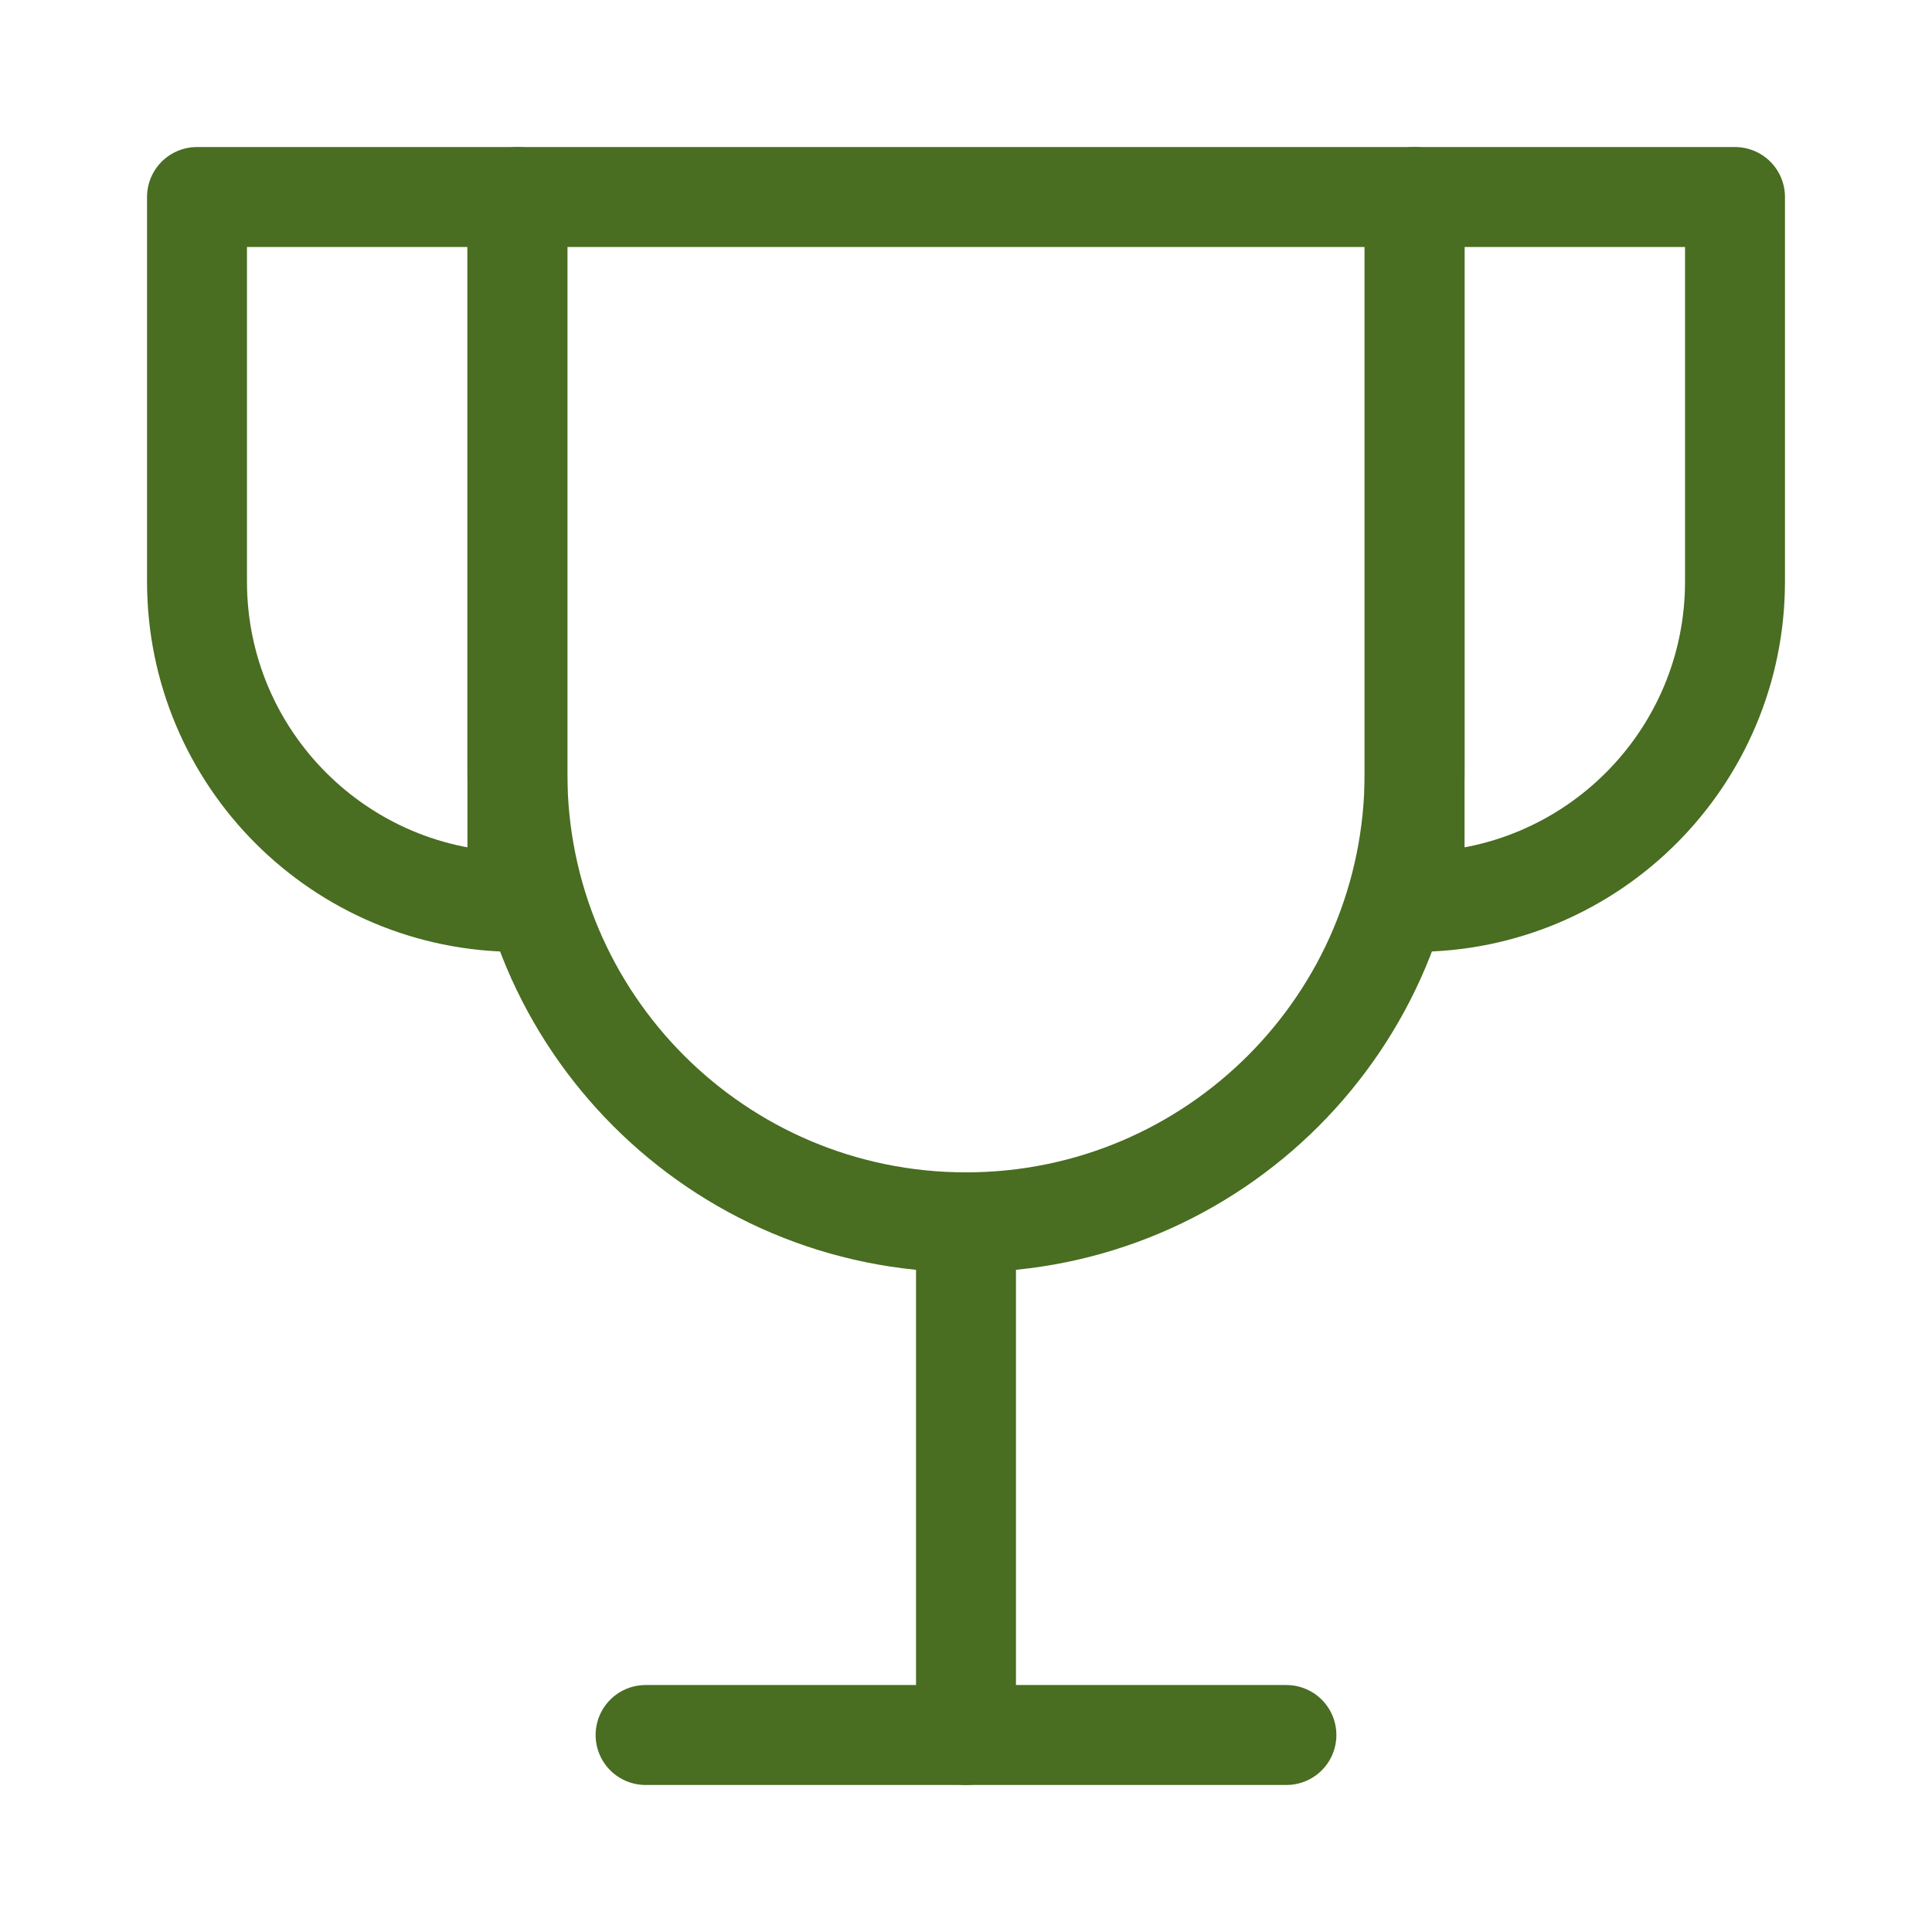
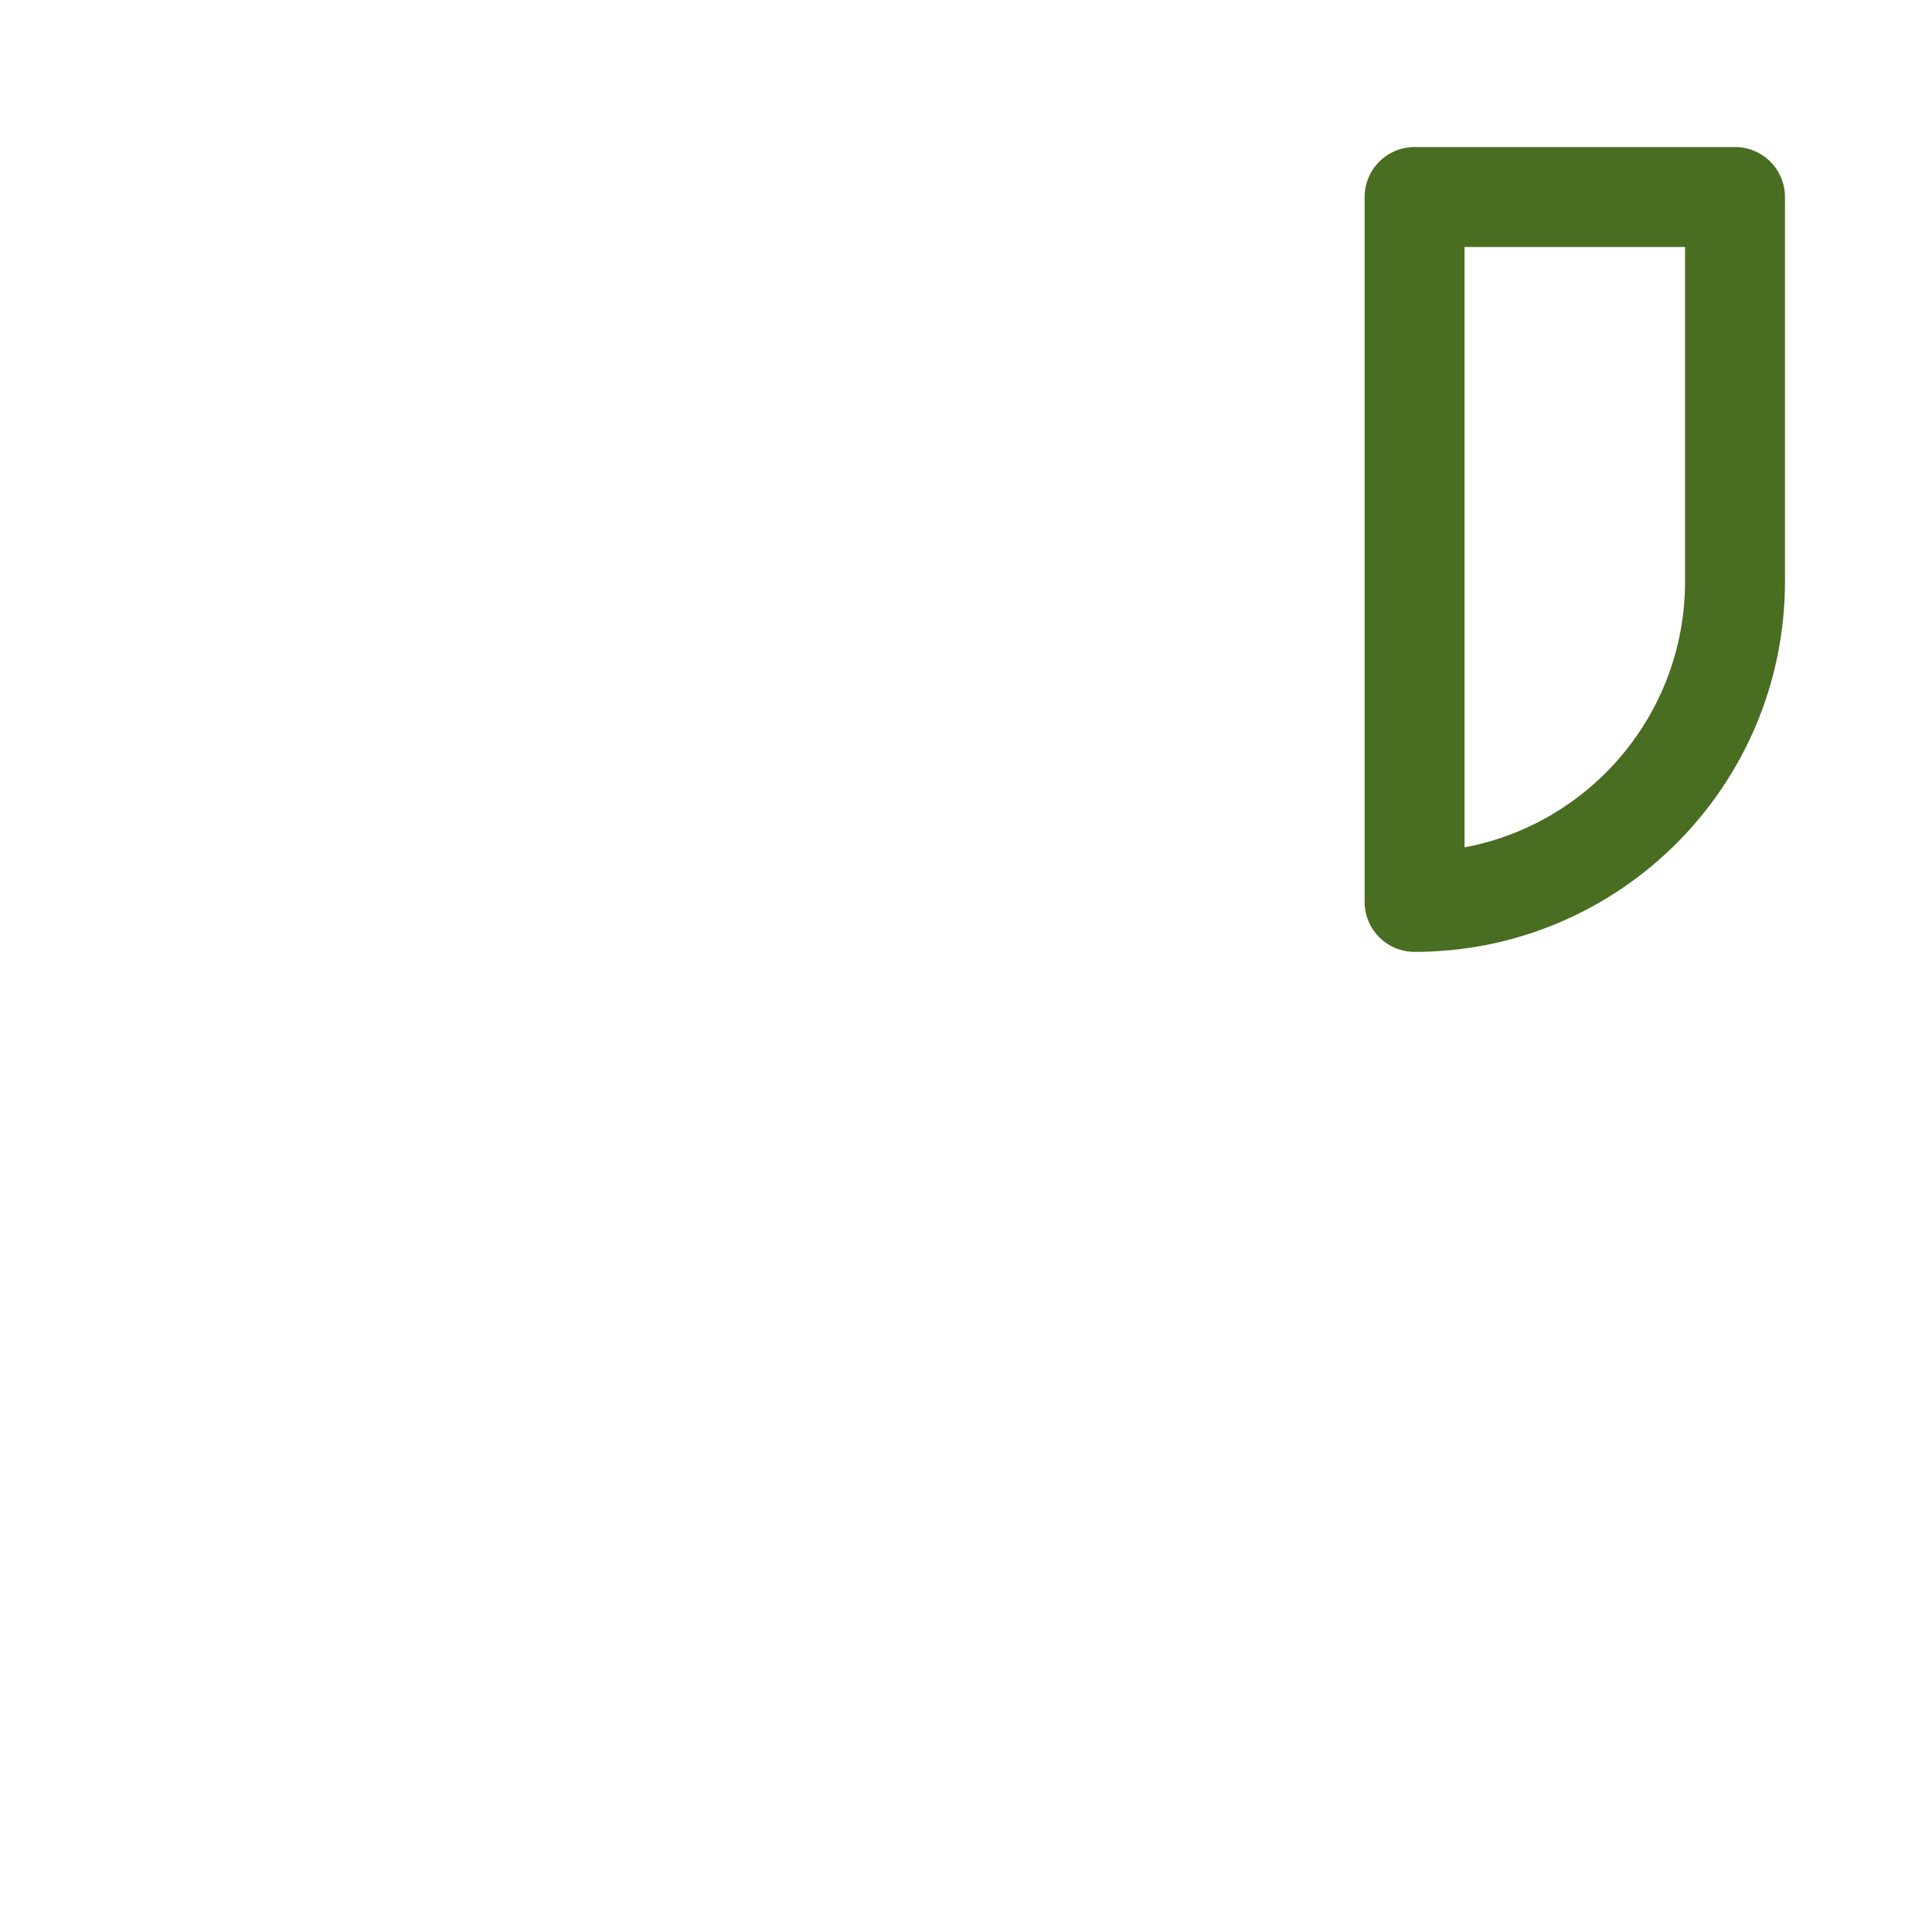
<svg xmlns="http://www.w3.org/2000/svg" width="58" height="58" viewBox="0 0 58 58" fill="none">
-   <path d="M29 36.695V52.086" stroke="#496D21" stroke-width="3" stroke-linecap="round" stroke-linejoin="round" />
-   <path d="M19.381 52.086H38.619" stroke="#496D21" stroke-width="3" stroke-linecap="round" stroke-linejoin="round" />
-   <path d="M15.533 5.914H5.914V17.457C5.914 22.769 10.221 27.076 15.533 27.076V5.914Z" stroke="#496D21" stroke-width="3" stroke-linecap="round" stroke-linejoin="round" />
  <path d="M42.467 5.914H52.086V17.457C52.086 22.769 47.779 27.076 42.467 27.076V5.914Z" stroke="#496D21" stroke-width="3" stroke-linecap="round" stroke-linejoin="round" />
-   <path d="M15.533 5.914V23.228C15.533 30.666 21.562 36.695 29 36.695C36.438 36.695 42.467 30.666 42.467 23.228V5.914H15.533Z" stroke="#496D21" stroke-width="3" stroke-linecap="round" stroke-linejoin="round" />
</svg>